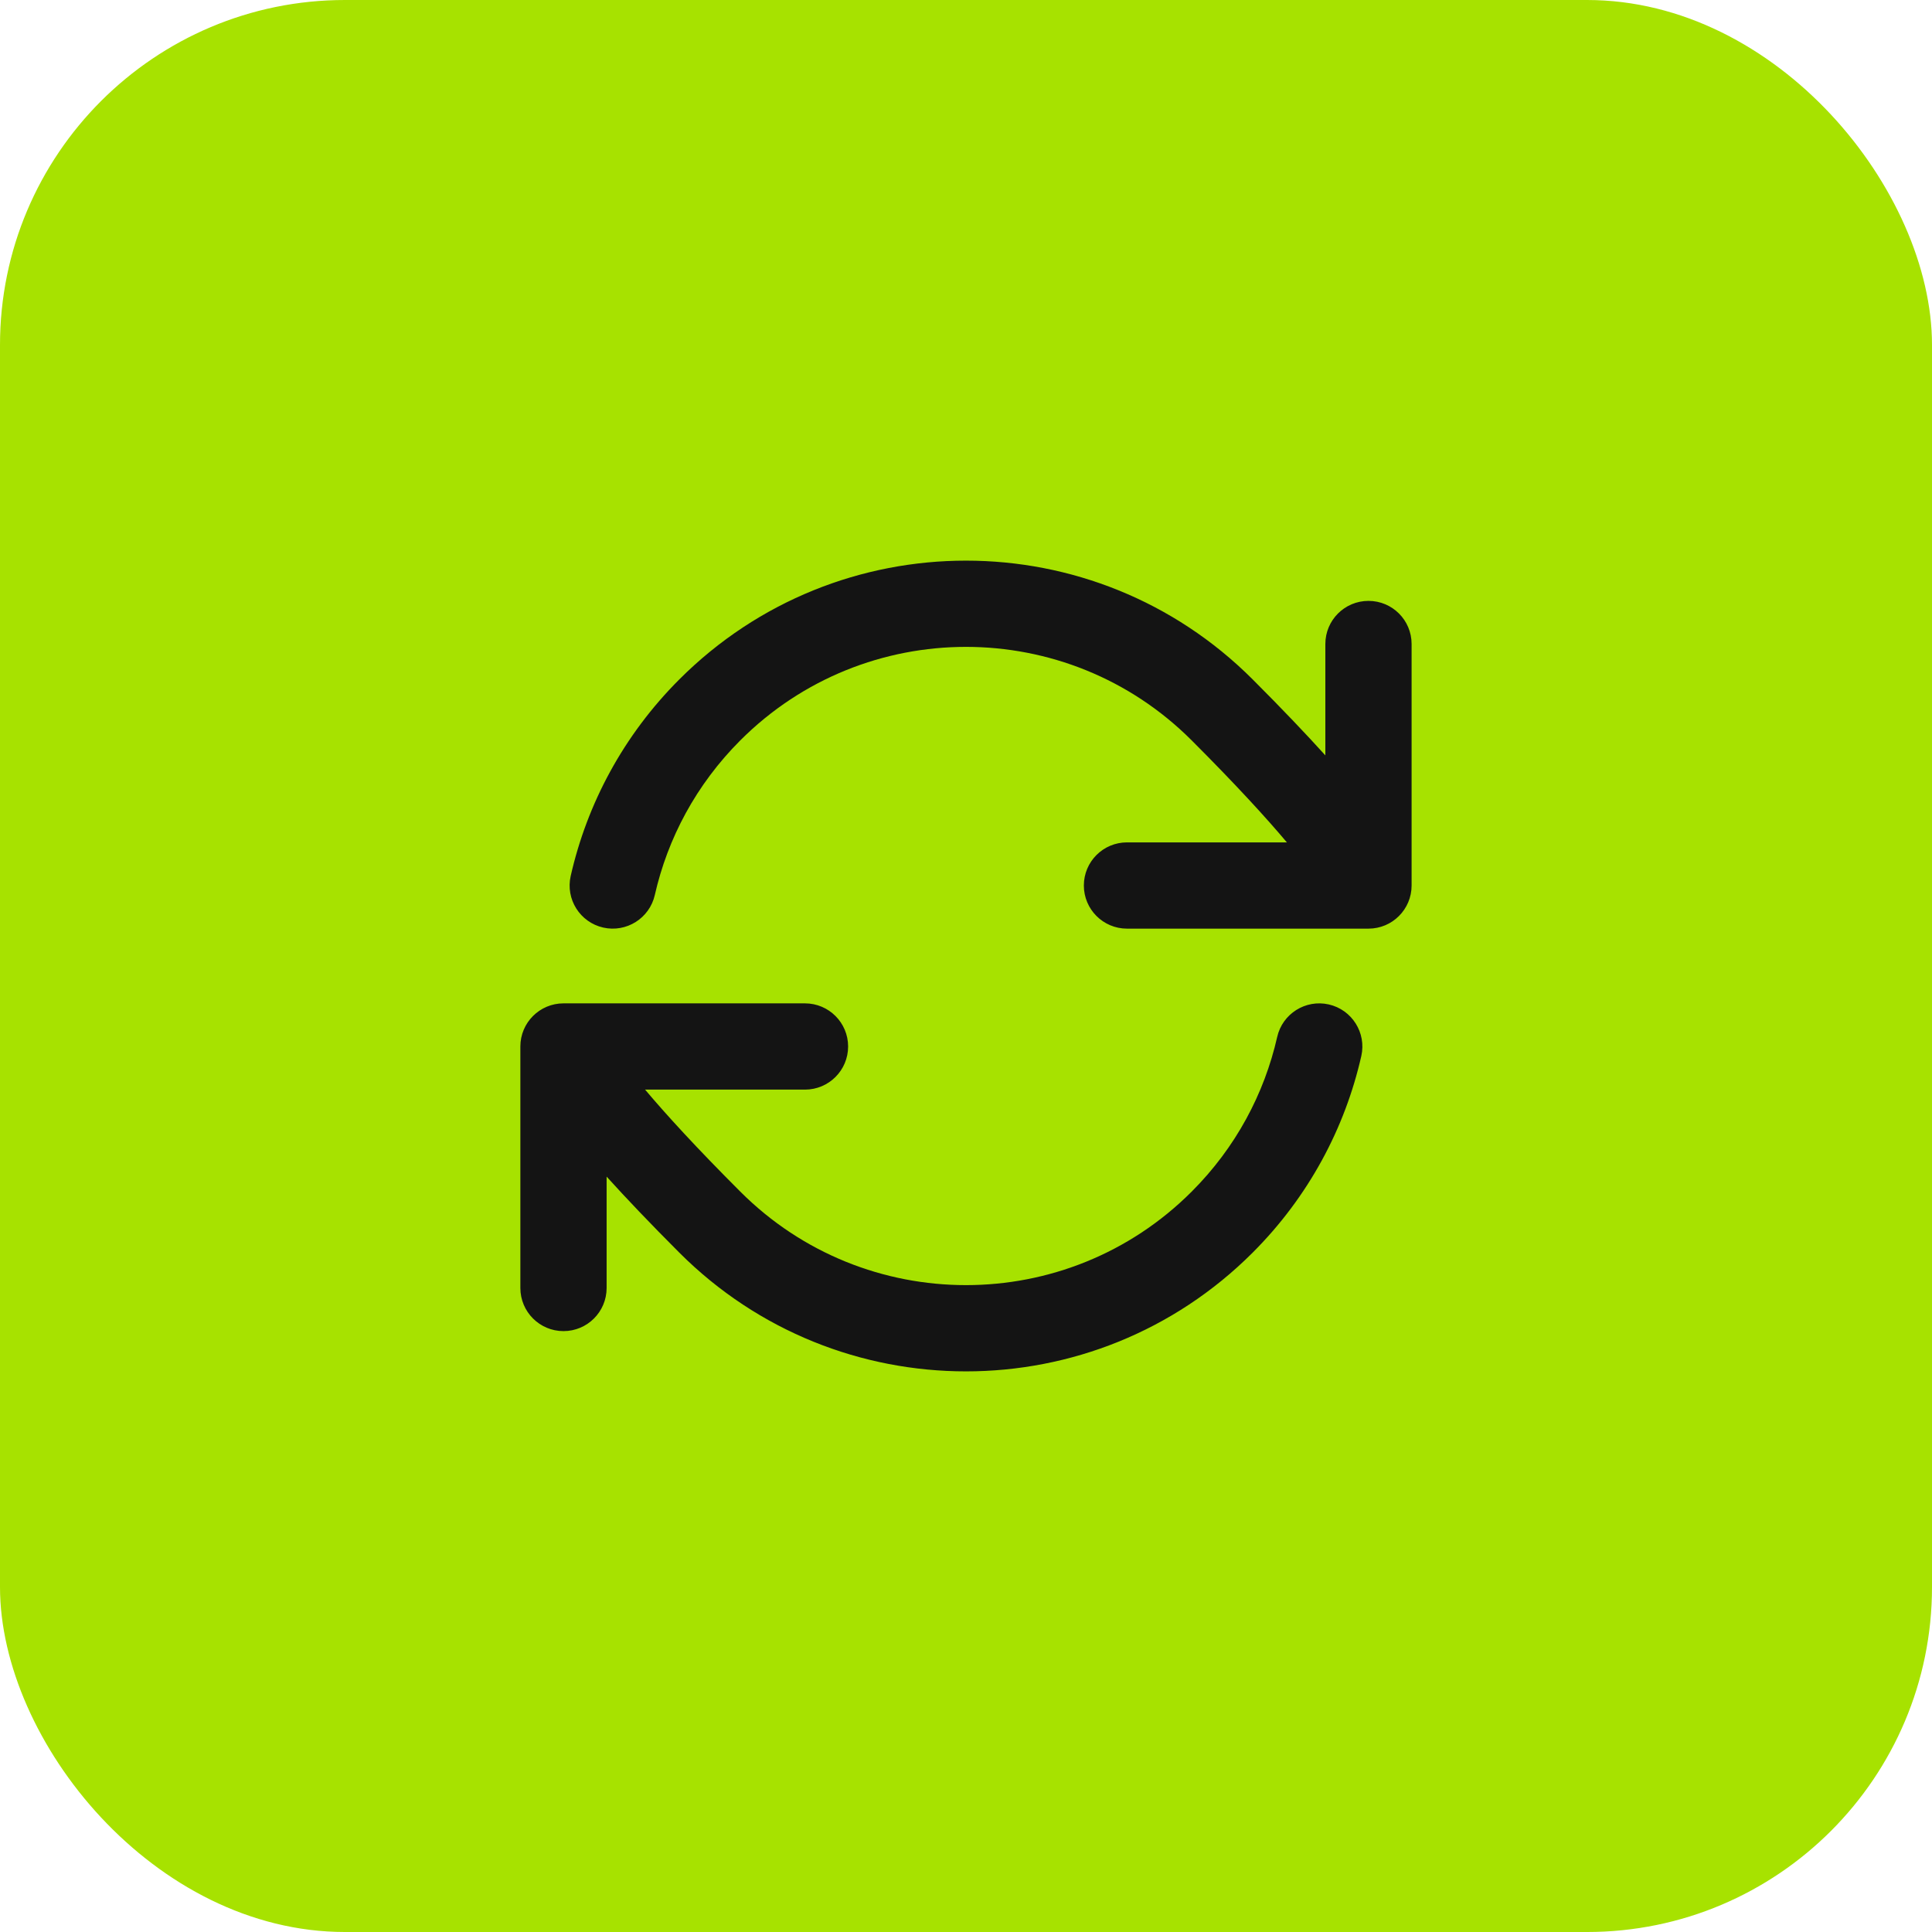
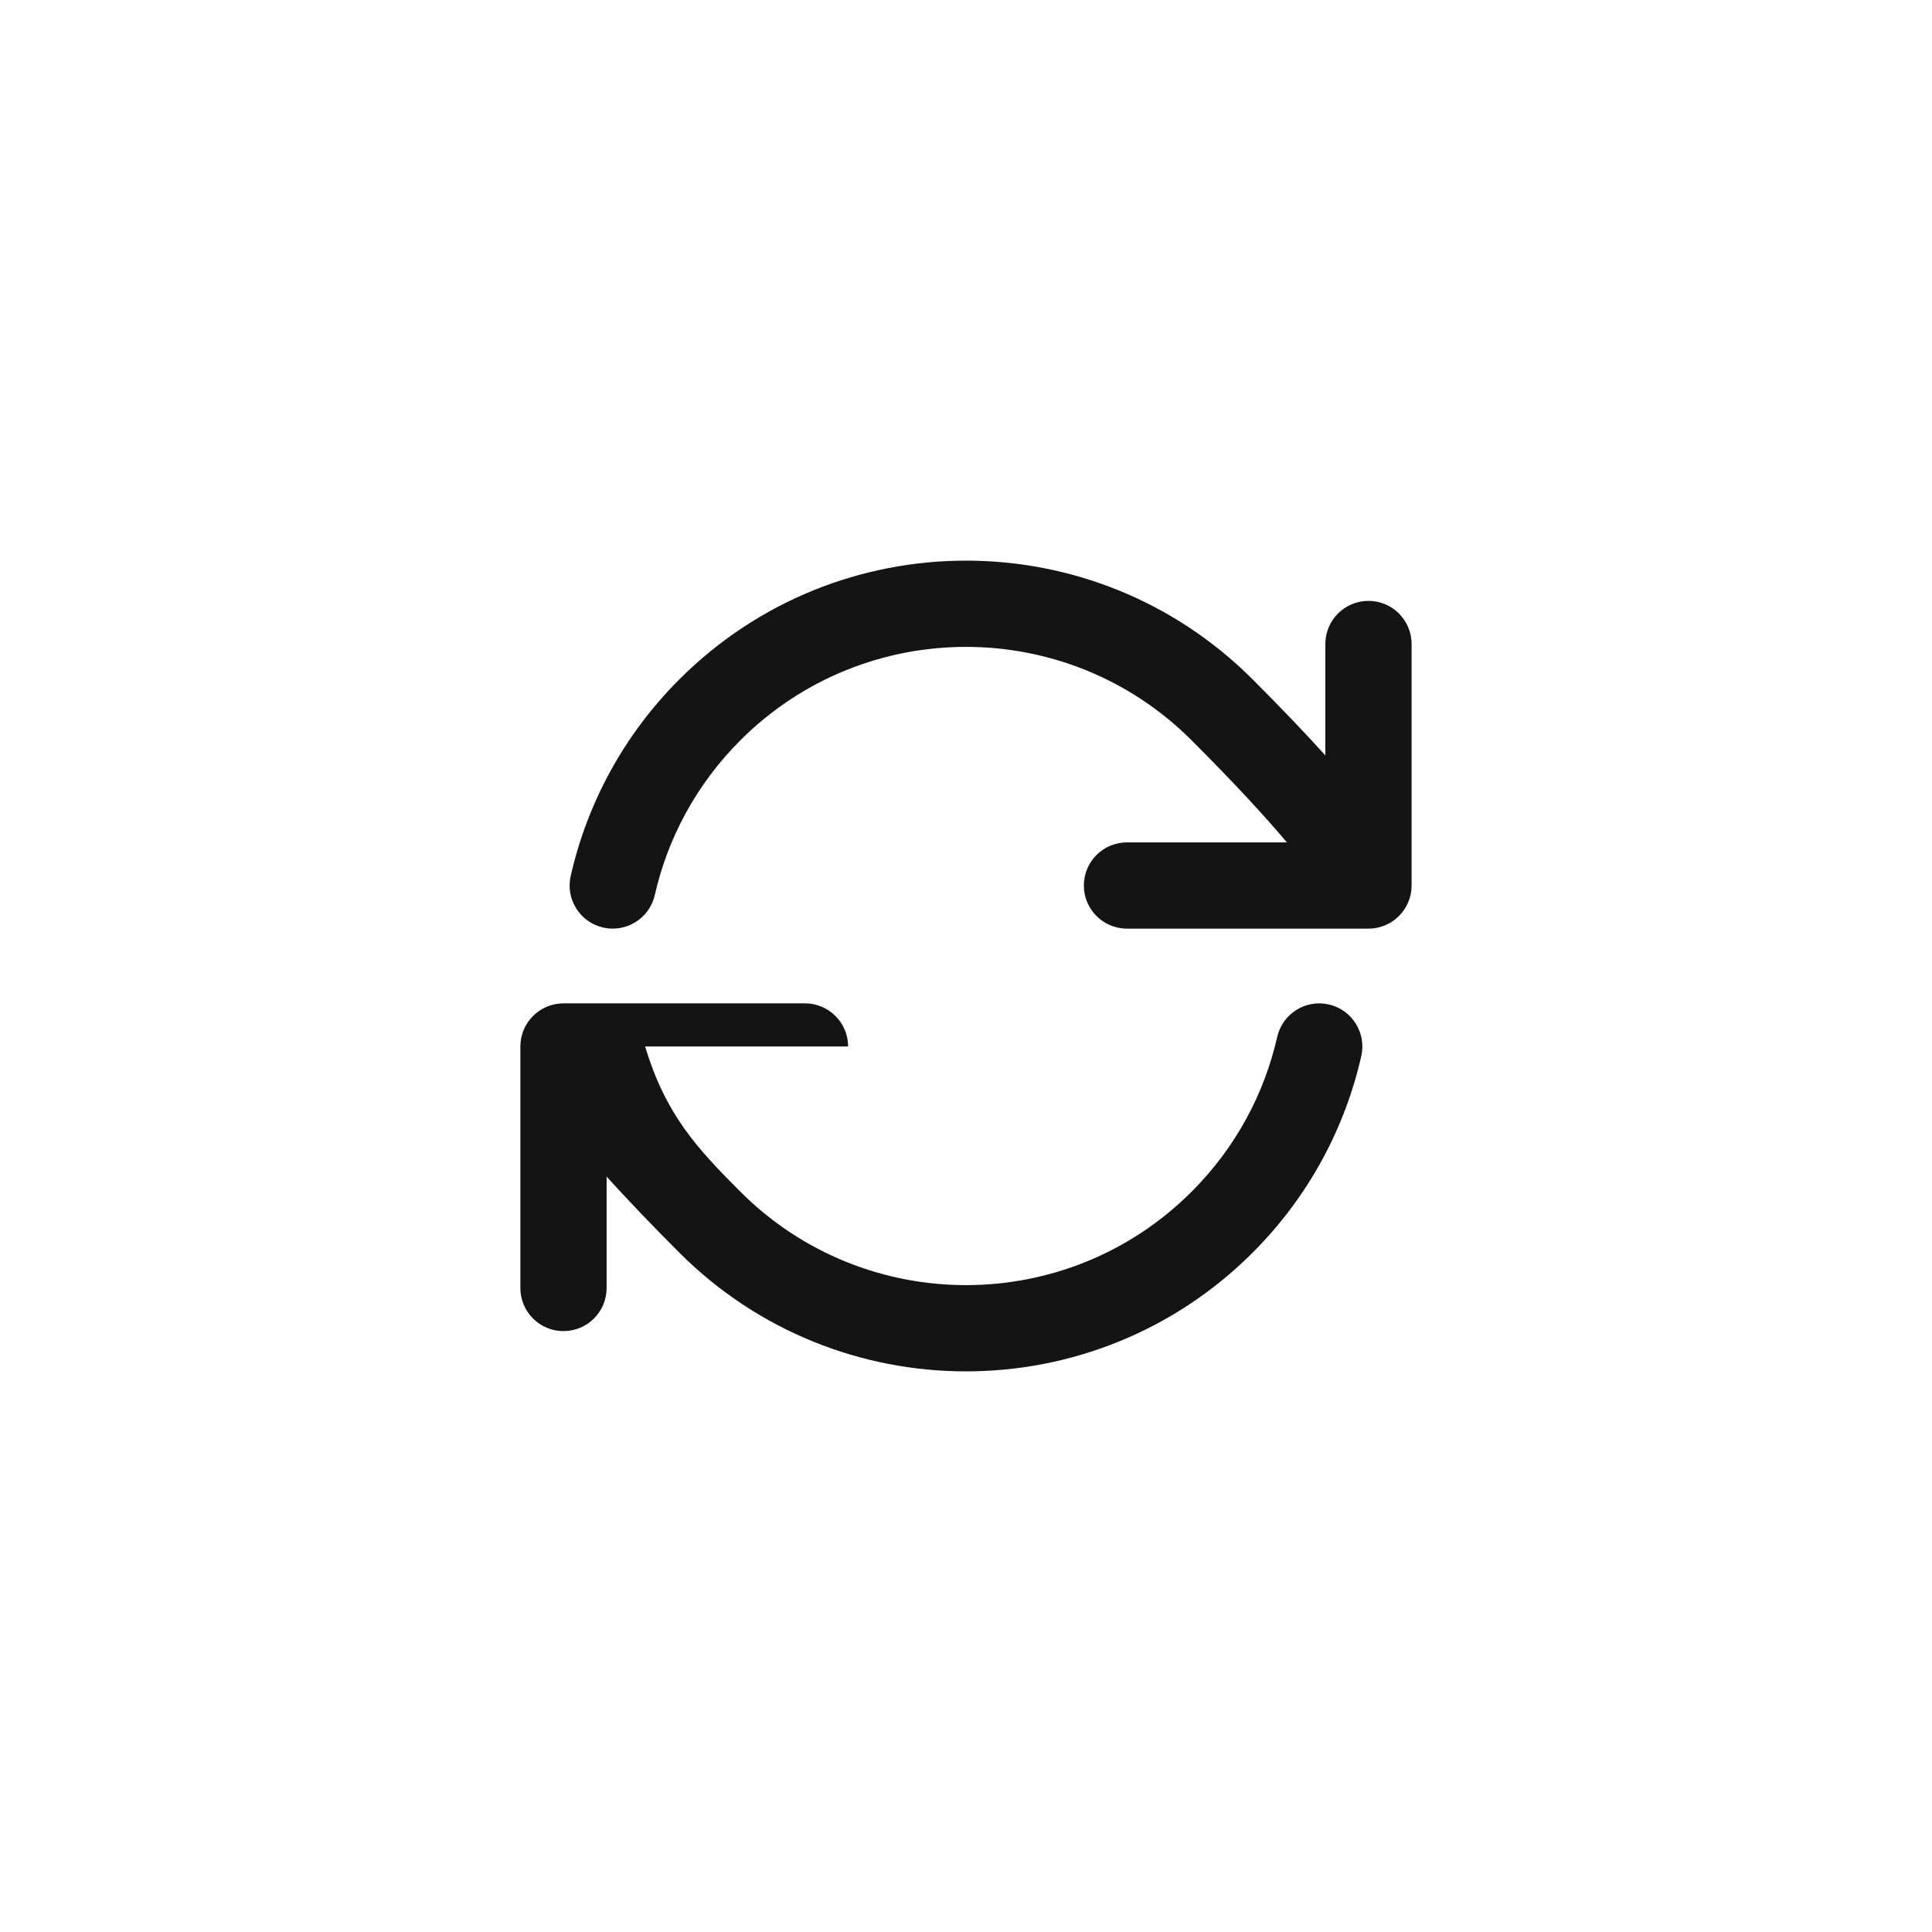
<svg xmlns="http://www.w3.org/2000/svg" width="56" height="56" viewBox="0 0 56 56" fill="none">
-   <rect width="56" height="56" rx="10" fill="#A7E200" />
-   <path fill-rule="evenodd" clip-rule="evenodd" d="M34.54 21.459C30.928 17.847 25.071 17.847 21.459 21.459C20.178 22.741 19.352 24.301 18.98 25.943C18.827 26.616 18.157 27.038 17.484 26.886C16.811 26.733 16.389 26.063 16.542 25.39C17.016 23.301 18.067 21.316 19.691 19.692C24.28 15.103 31.72 15.103 36.308 19.692C37.164 20.548 37.856 21.276 38.416 21.895V18.667C38.416 17.976 38.976 17.417 39.666 17.417C40.357 17.417 40.916 17.976 40.916 18.667V25.667C40.916 26.357 40.357 26.917 39.666 26.917H32.666C31.976 26.917 31.416 26.357 31.416 25.667C31.416 24.976 31.976 24.417 32.666 24.417H37.301C36.706 23.71 35.829 22.748 34.54 21.459ZM38.515 29.114C39.188 29.267 39.61 29.937 39.458 30.61C38.984 32.699 37.933 34.684 36.308 36.309C31.72 40.897 24.28 40.897 19.691 36.309C18.835 35.452 18.143 34.724 17.583 34.105V37.333C17.583 38.024 17.023 38.583 16.333 38.583C15.643 38.583 15.083 38.024 15.083 37.333V30.333C15.083 29.643 15.643 29.083 16.333 29.083H23.333C24.023 29.083 24.583 29.643 24.583 30.333C24.583 31.024 24.023 31.583 23.333 31.583H18.698C19.293 32.289 20.17 33.252 21.459 34.541C25.071 38.153 30.928 38.153 34.54 34.541C35.822 33.26 36.647 31.699 37.02 30.057C37.172 29.384 37.842 28.962 38.515 29.114Z" fill="#141414" />
+   <path fill-rule="evenodd" clip-rule="evenodd" d="M34.54 21.459C30.928 17.847 25.071 17.847 21.459 21.459C20.178 22.741 19.352 24.301 18.98 25.943C18.827 26.616 18.157 27.038 17.484 26.886C16.811 26.733 16.389 26.063 16.542 25.39C17.016 23.301 18.067 21.316 19.691 19.692C24.28 15.103 31.72 15.103 36.308 19.692C37.164 20.548 37.856 21.276 38.416 21.895V18.667C38.416 17.976 38.976 17.417 39.666 17.417C40.357 17.417 40.916 17.976 40.916 18.667V25.667C40.916 26.357 40.357 26.917 39.666 26.917H32.666C31.976 26.917 31.416 26.357 31.416 25.667C31.416 24.976 31.976 24.417 32.666 24.417H37.301C36.706 23.71 35.829 22.748 34.54 21.459ZM38.515 29.114C39.188 29.267 39.61 29.937 39.458 30.61C38.984 32.699 37.933 34.684 36.308 36.309C31.72 40.897 24.28 40.897 19.691 36.309C18.835 35.452 18.143 34.724 17.583 34.105V37.333C17.583 38.024 17.023 38.583 16.333 38.583C15.643 38.583 15.083 38.024 15.083 37.333V30.333C15.083 29.643 15.643 29.083 16.333 29.083H23.333C24.023 29.083 24.583 29.643 24.583 30.333H18.698C19.293 32.289 20.17 33.252 21.459 34.541C25.071 38.153 30.928 38.153 34.54 34.541C35.822 33.26 36.647 31.699 37.02 30.057C37.172 29.384 37.842 28.962 38.515 29.114Z" fill="#141414" />
</svg>